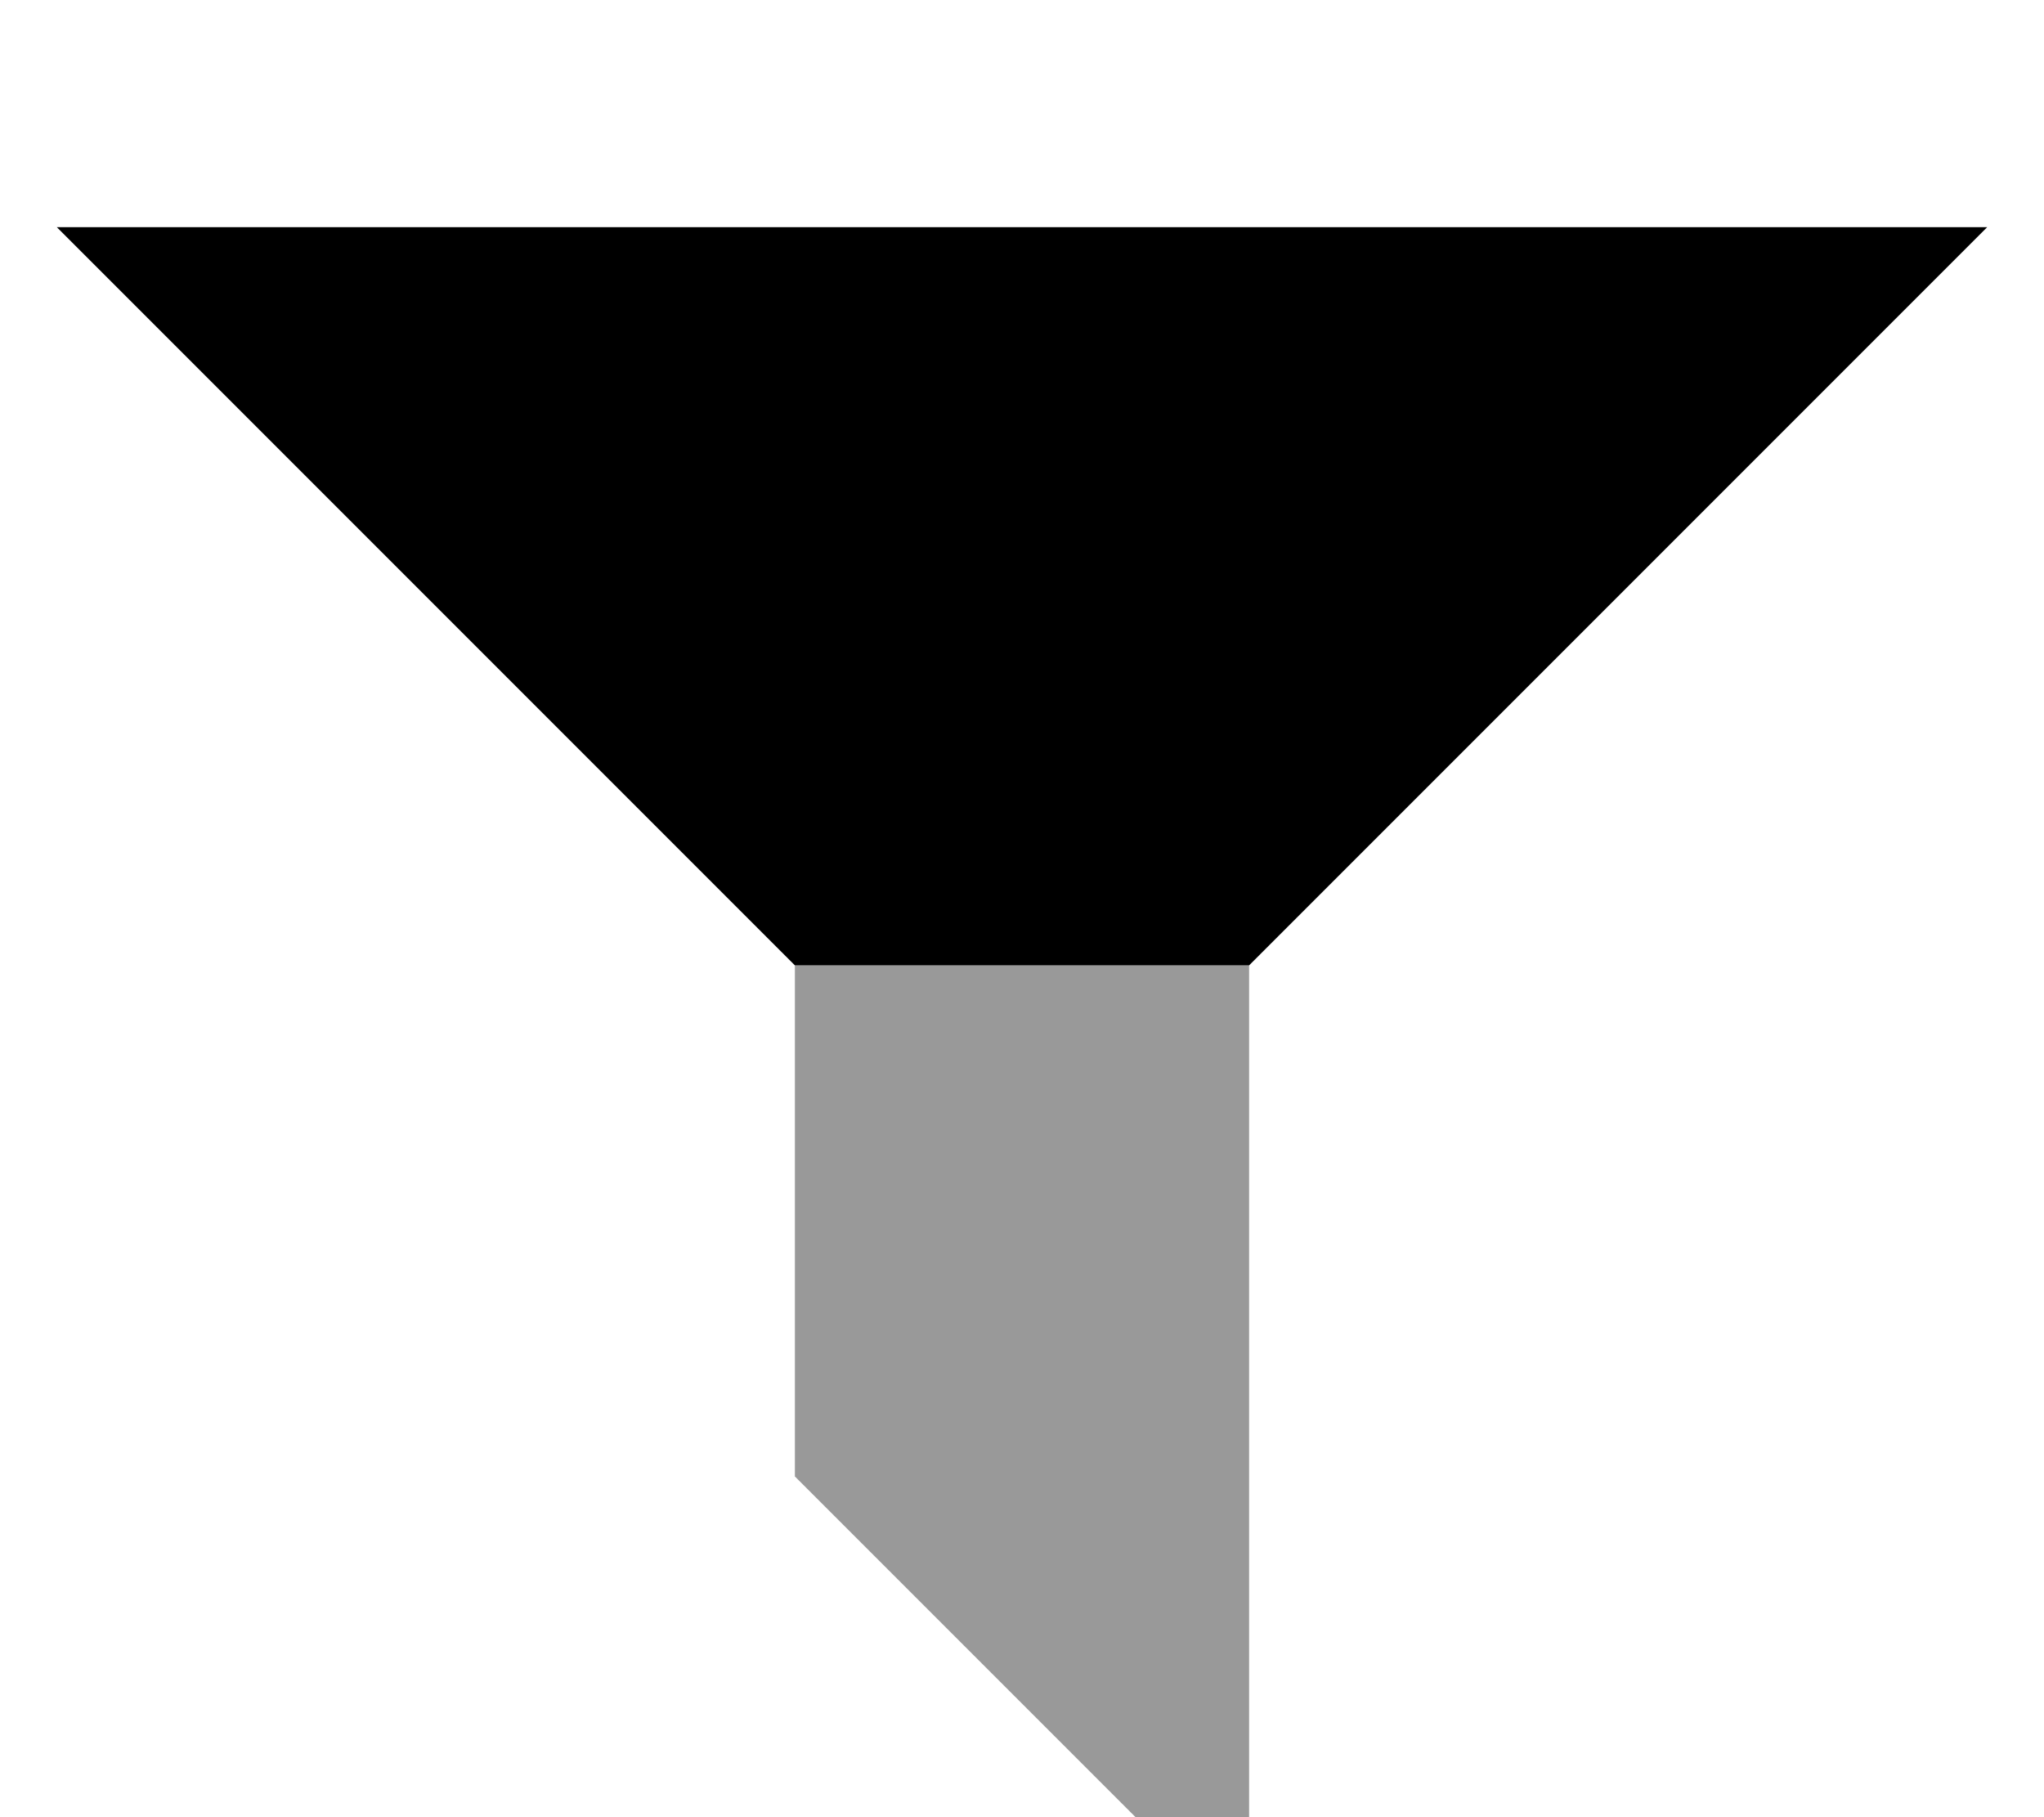
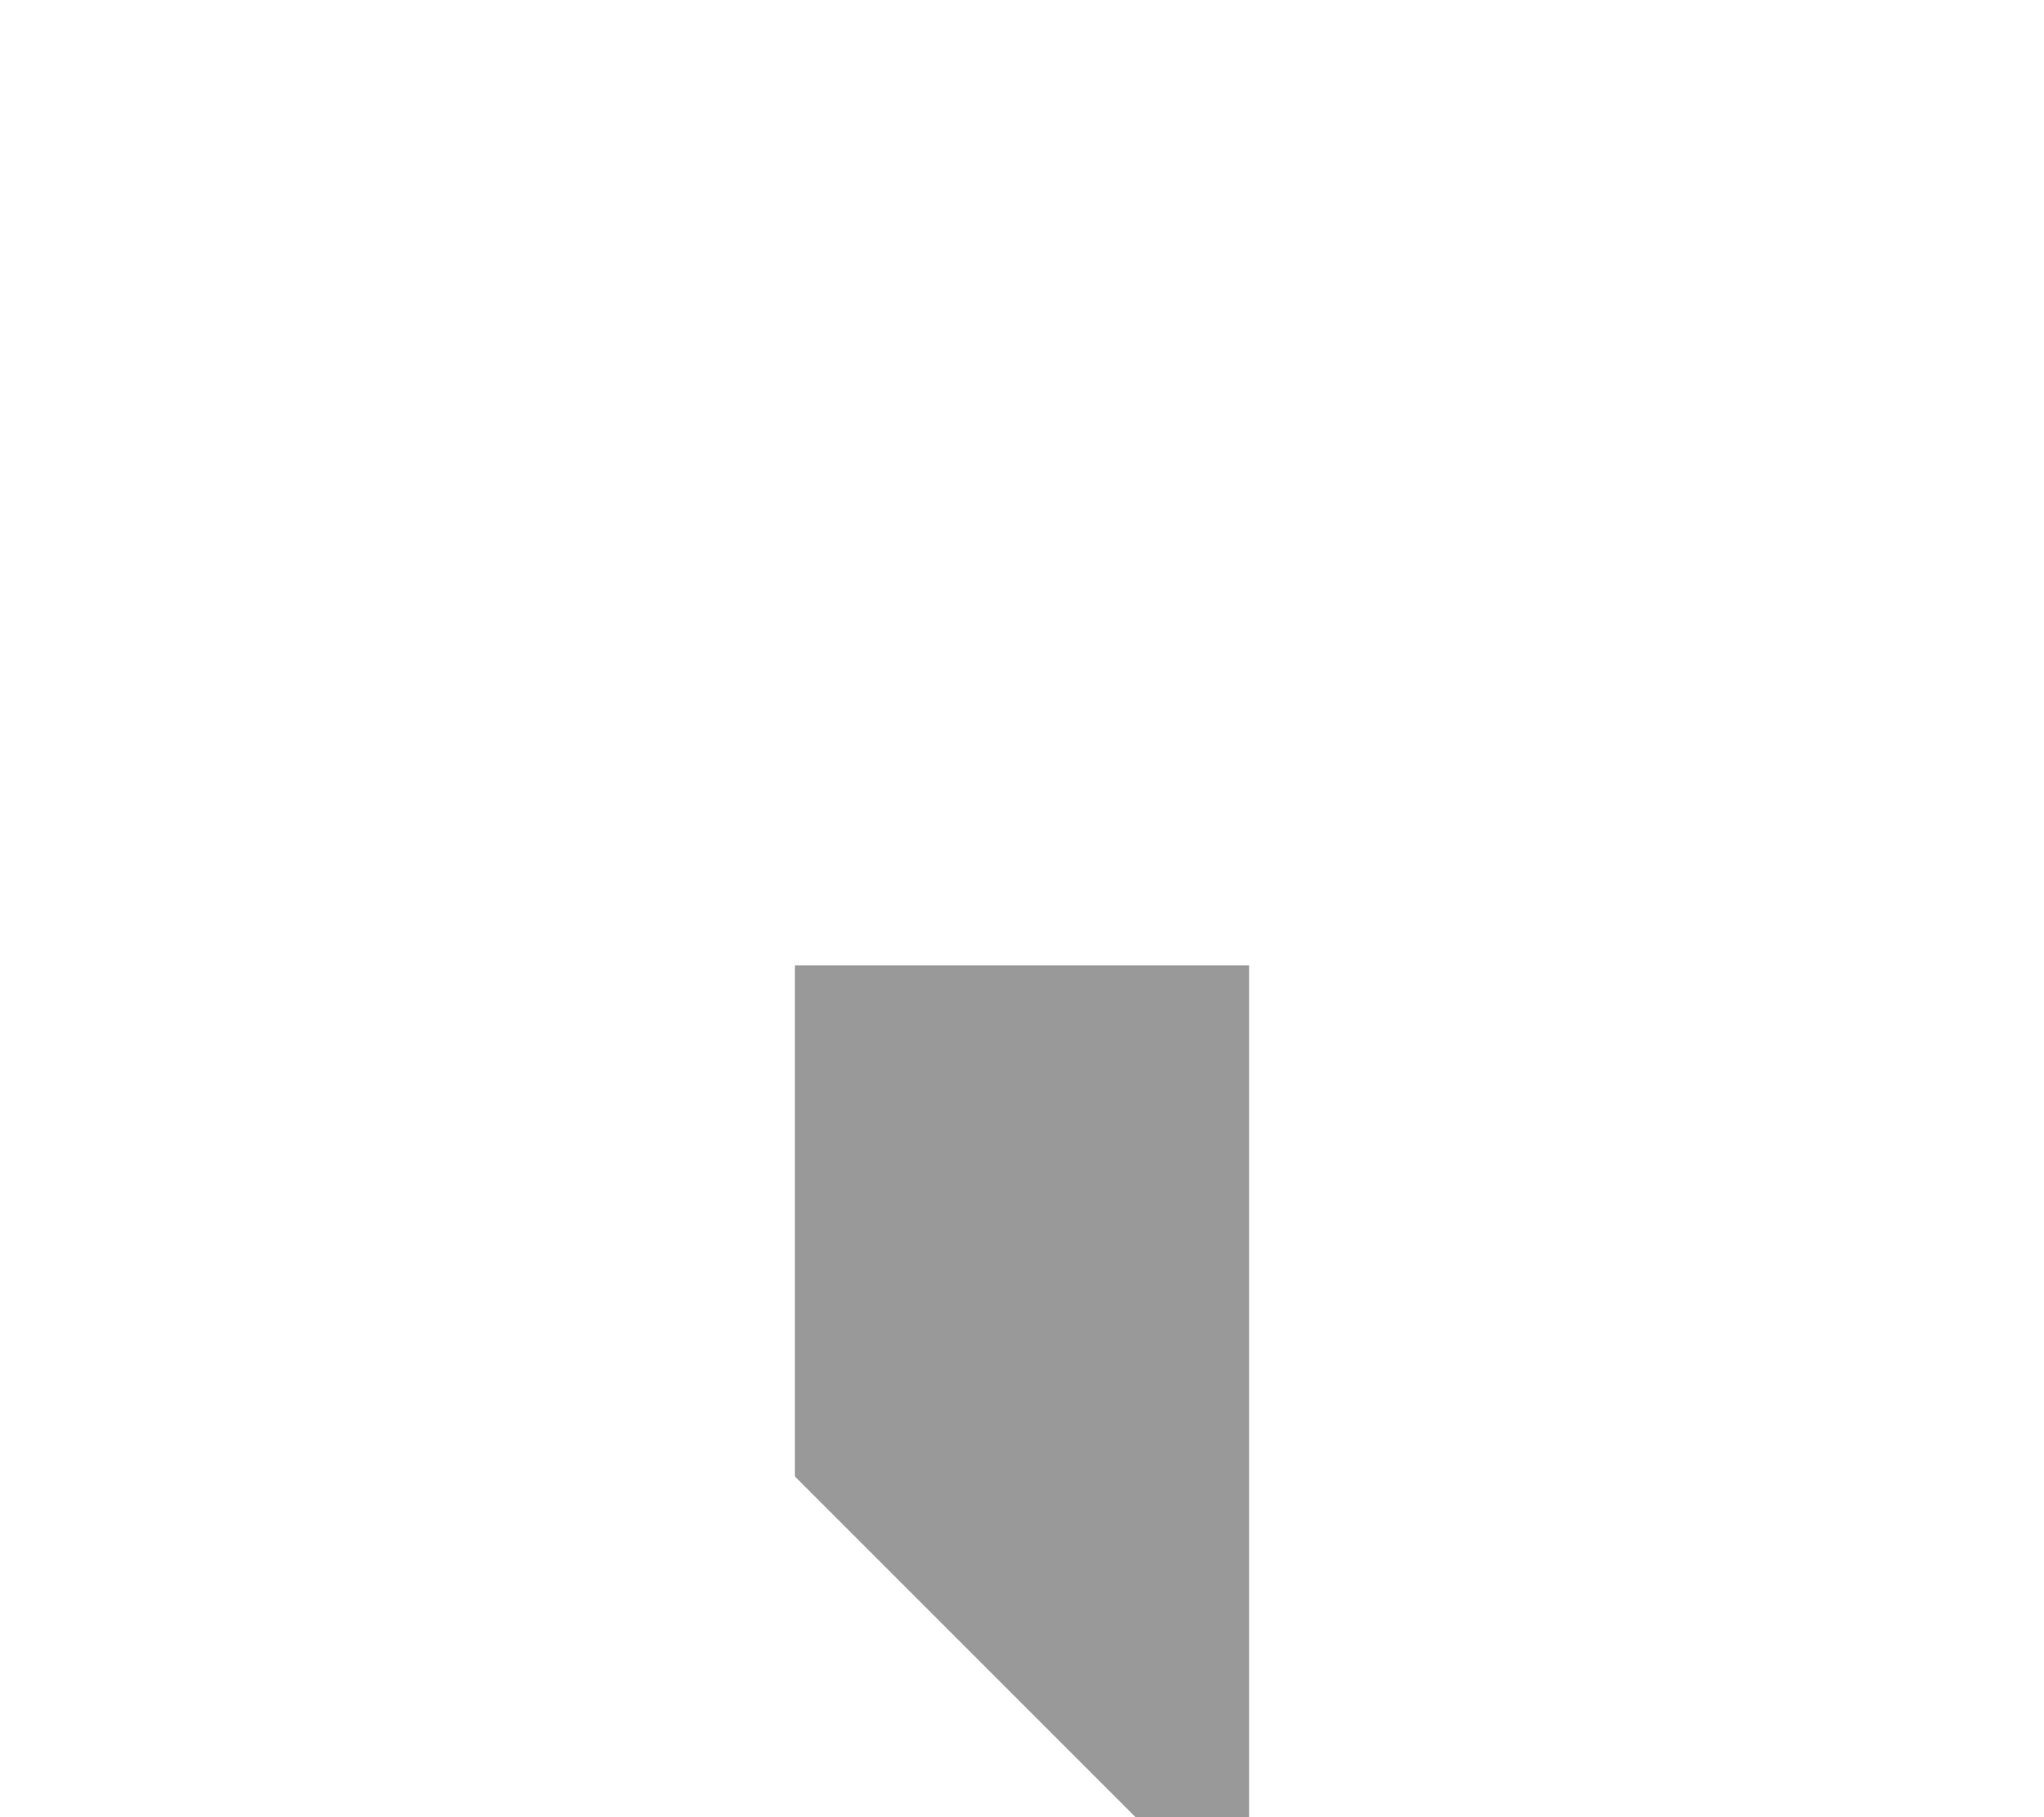
<svg xmlns="http://www.w3.org/2000/svg" viewBox="0 0 576 512">
  <path style="fill:currentColor;opacity:.4" d="M224 272l0 144 128 128 0-272-128 0z" />
-   <path style="fill:currentColor;opacity:1" d="M224 272L16 64 560 64 352 272 224 272z" />
</svg>